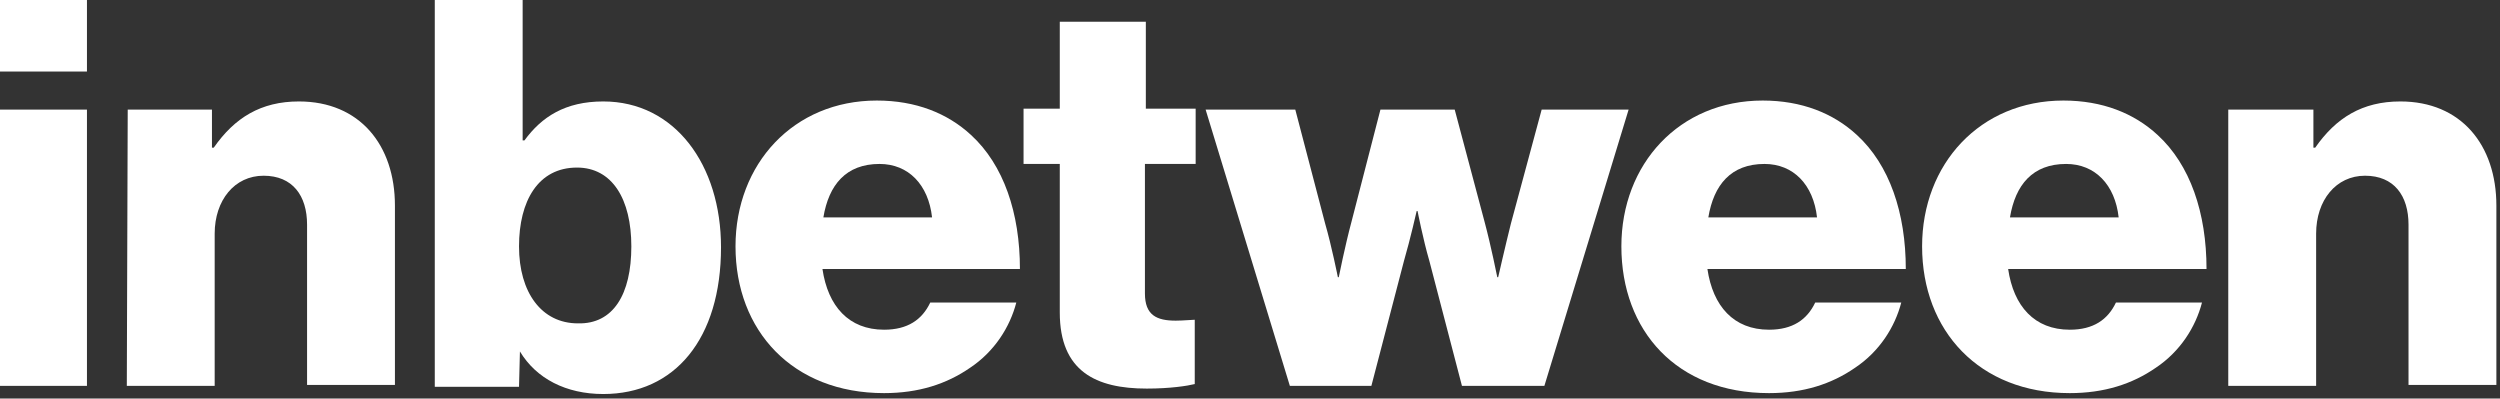
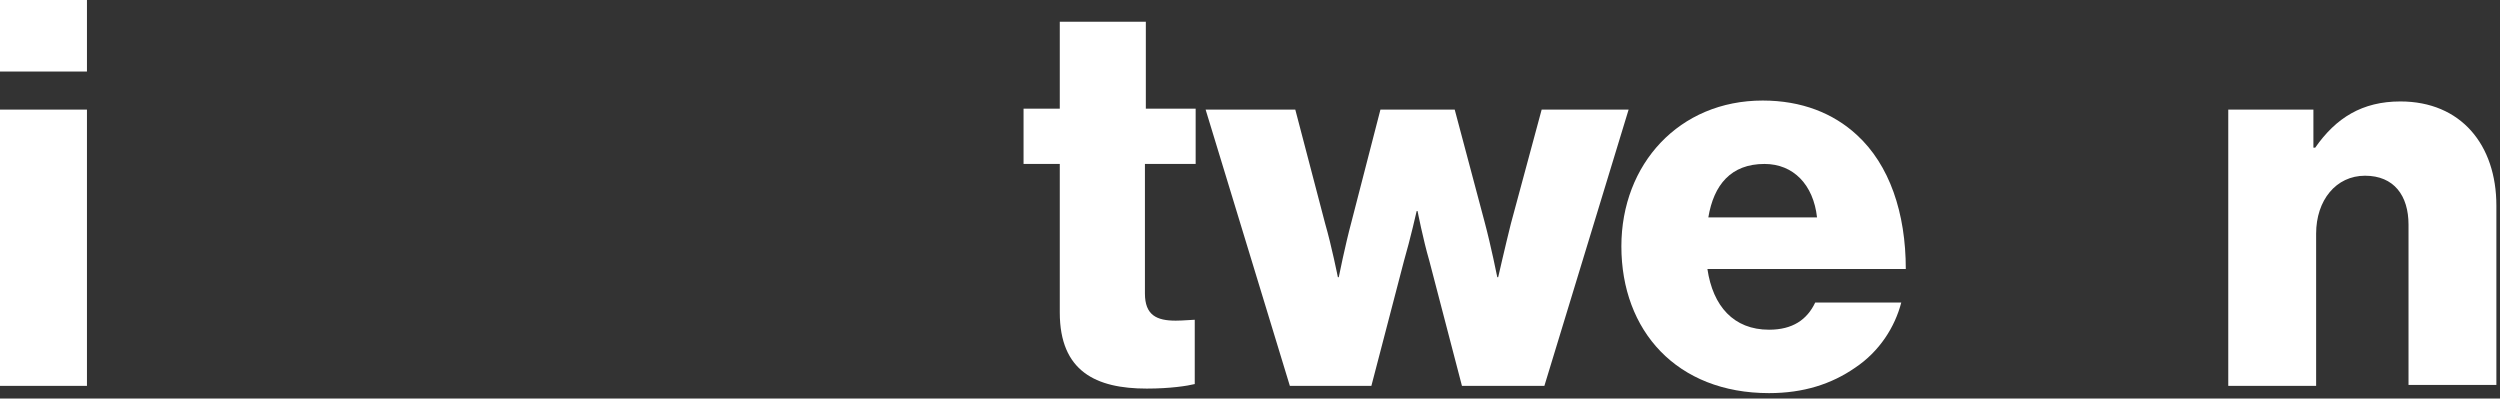
<svg xmlns="http://www.w3.org/2000/svg" version="1.1" id="レイヤー_1" x="0px" y="0px" viewBox="0 0 276 44" style="enable-background:new 0 0 276 44;" xml:space="preserve">
  <rect x="0" y="0" width="276" height="44" fill="#333333" stroke="none" />
  <style type="text/css">
	.st0{fill:#FFFFFF;}
</style>
  <g id="ib">
    <path class="st0" d="M-0.1,0h9.7v7.9h-9.7C-0.1,7.9-0.1,0-0.1,0z M-0.1,12.1h9.7v30.5h-9.7C-0.1,42.6-0.1,12.1-0.1,12.1z" />
-     <path class="st0" d="M14.1,12.1h9.3v4.2h0.2c2.3-3.3,5.2-5.1,9.4-5.1c6.7,0,10.6,4.8,10.6,11.5v19.8h-9.7V24.8   c0-3.2-1.6-5.4-4.8-5.4s-5.4,2.7-5.4,6.4v16.8H14L14.1,12.1L14.1,12.1z" />
-     <path class="st0" d="M57.4,38.8L57.4,38.8l-0.1,3.9H48V0h9.7v15.5h0.2c1.9-2.6,4.5-4.3,8.7-4.3c7.9,0,13,7,13,16.1   c0,10.1-5.1,16.2-13,16.2C62.5,43.5,59.2,41.8,57.4,38.8z M69.7,27.2c0-5.2-2.1-8.7-6-8.7c-4.3,0-6.4,3.7-6.4,8.7   c0,5.1,2.5,8.5,6.5,8.5C67.7,35.8,69.7,32.5,69.7,27.2z" />
-     <path class="st0" d="M81.2,27.2c0-9.1,6.4-16.1,15.6-16.1c4.3,0,7.8,1.4,10.4,3.8c3.6,3.3,5.4,8.6,5.4,14.8H90.8   c0.6,4.1,2.9,6.7,6.8,6.7c2.6,0,4.2-1.1,5.1-3h9.5c-0.7,2.7-2.4,5.4-5.1,7.2c-2.6,1.8-5.7,2.8-9.5,2.8   C87.5,43.4,81.2,36.5,81.2,27.2z M102.9,24c-0.4-3.6-2.6-5.9-5.8-5.9c-3.7,0-5.6,2.3-6.2,5.9H102.9z" />
    <path class="st0" d="M117,34.5V18.1h-4V12h4V2.4h9.5V12h5.5v6.1h-5.6v14.3c0,2.4,1.3,3,3.4,3c0.8,0,1.8-0.1,2.1-0.1v7.1   c-0.8,0.2-2.7,0.5-5.3,0.5C121,42.9,117,41,117,34.5z" />
    <path class="st0" d="M133.1,12.1h9.9l3.3,12.6c0.7,2.4,1.4,5.9,1.4,5.9h0.1c0,0,0.7-3.5,1.4-6.1l3.2-12.4h8.2l3.3,12.4   c0.7,2.6,1.4,6.1,1.4,6.1h0.1c0,0,0.8-3.5,1.4-5.9l3.4-12.6h9.6l-9.3,30.5h-9.1l-3.6-13.8c-0.7-2.4-1.3-5.5-1.3-5.5h-0.1   c0,0-0.7,3.1-1.4,5.5l-3.6,13.8h-9L133.1,12.1z" />
    <path class="st0" d="M179,27.2c0-9.1,6.4-16.1,15.6-16.1c4.3,0,7.8,1.4,10.4,3.8c3.6,3.3,5.4,8.6,5.4,14.8h-21.9   c0.6,4.1,2.9,6.7,6.8,6.7c2.6,0,4.2-1.1,5.1-3h9.5c-0.7,2.7-2.4,5.4-5.1,7.2c-2.6,1.8-5.7,2.8-9.5,2.8   C185.1,43.4,179,36.5,179,27.2z M200.6,24c-0.4-3.6-2.6-5.9-5.8-5.9c-3.7,0-5.6,2.3-6.2,5.9H200.6z" />
-     <path class="st0" d="M212.2,27.2c0-9.1,6.4-16.1,15.6-16.1c4.3,0,7.8,1.4,10.4,3.8c3.6,3.3,5.4,8.6,5.4,14.8h-21.9   c0.6,4.1,2.9,6.7,6.8,6.7c2.6,0,4.2-1.1,5.1-3h9.5c-0.7,2.7-2.4,5.4-5.1,7.2c-2.6,1.8-5.7,2.8-9.5,2.8   C218.5,43.4,212.2,36.5,212.2,27.2z M233.9,24c-0.4-3.6-2.6-5.9-5.8-5.9c-3.7,0-5.6,2.3-6.2,5.9H233.9z" />
    <path class="st0" d="M246.1,12.1h9.3v4.2h0.2c2.3-3.3,5.2-5.1,9.4-5.1c6.7,0,10.6,4.8,10.6,11.5v19.8h-9.7V24.8   c0-3.2-1.6-5.4-4.8-5.4c-3.2,0-5.4,2.7-5.4,6.4v16.8H246V12.1H246.1z" />
  </g>
</svg>